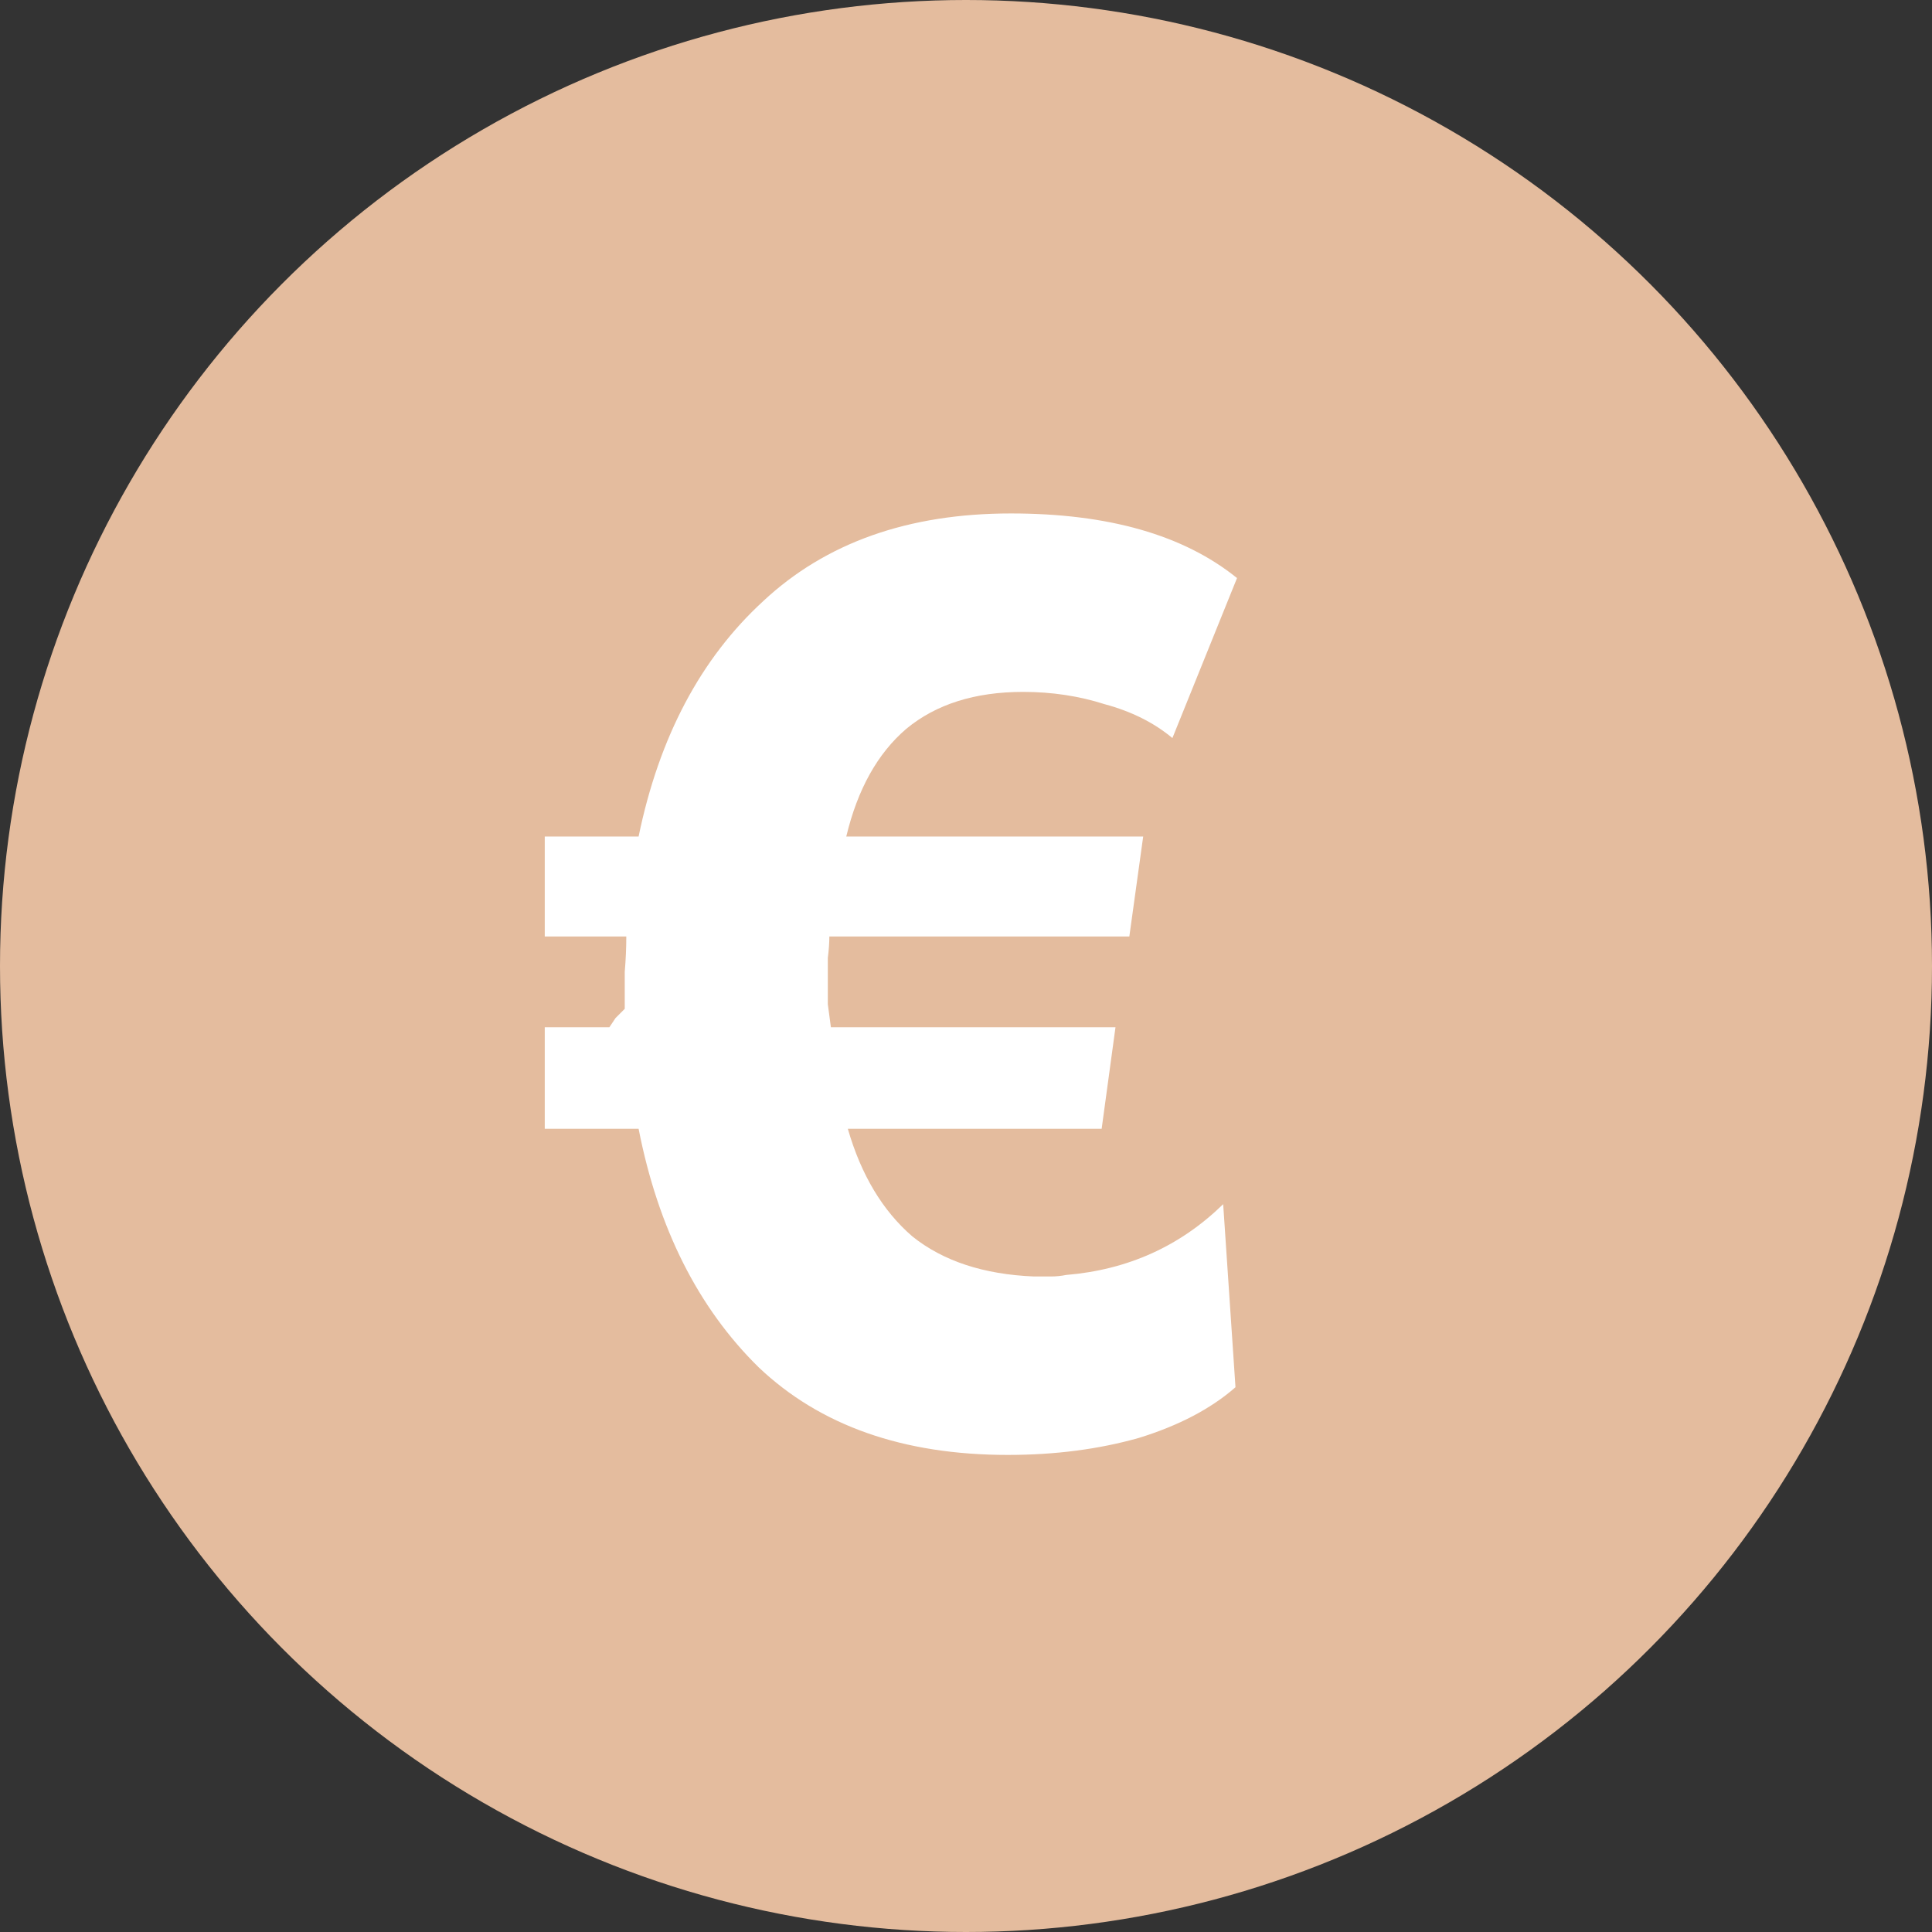
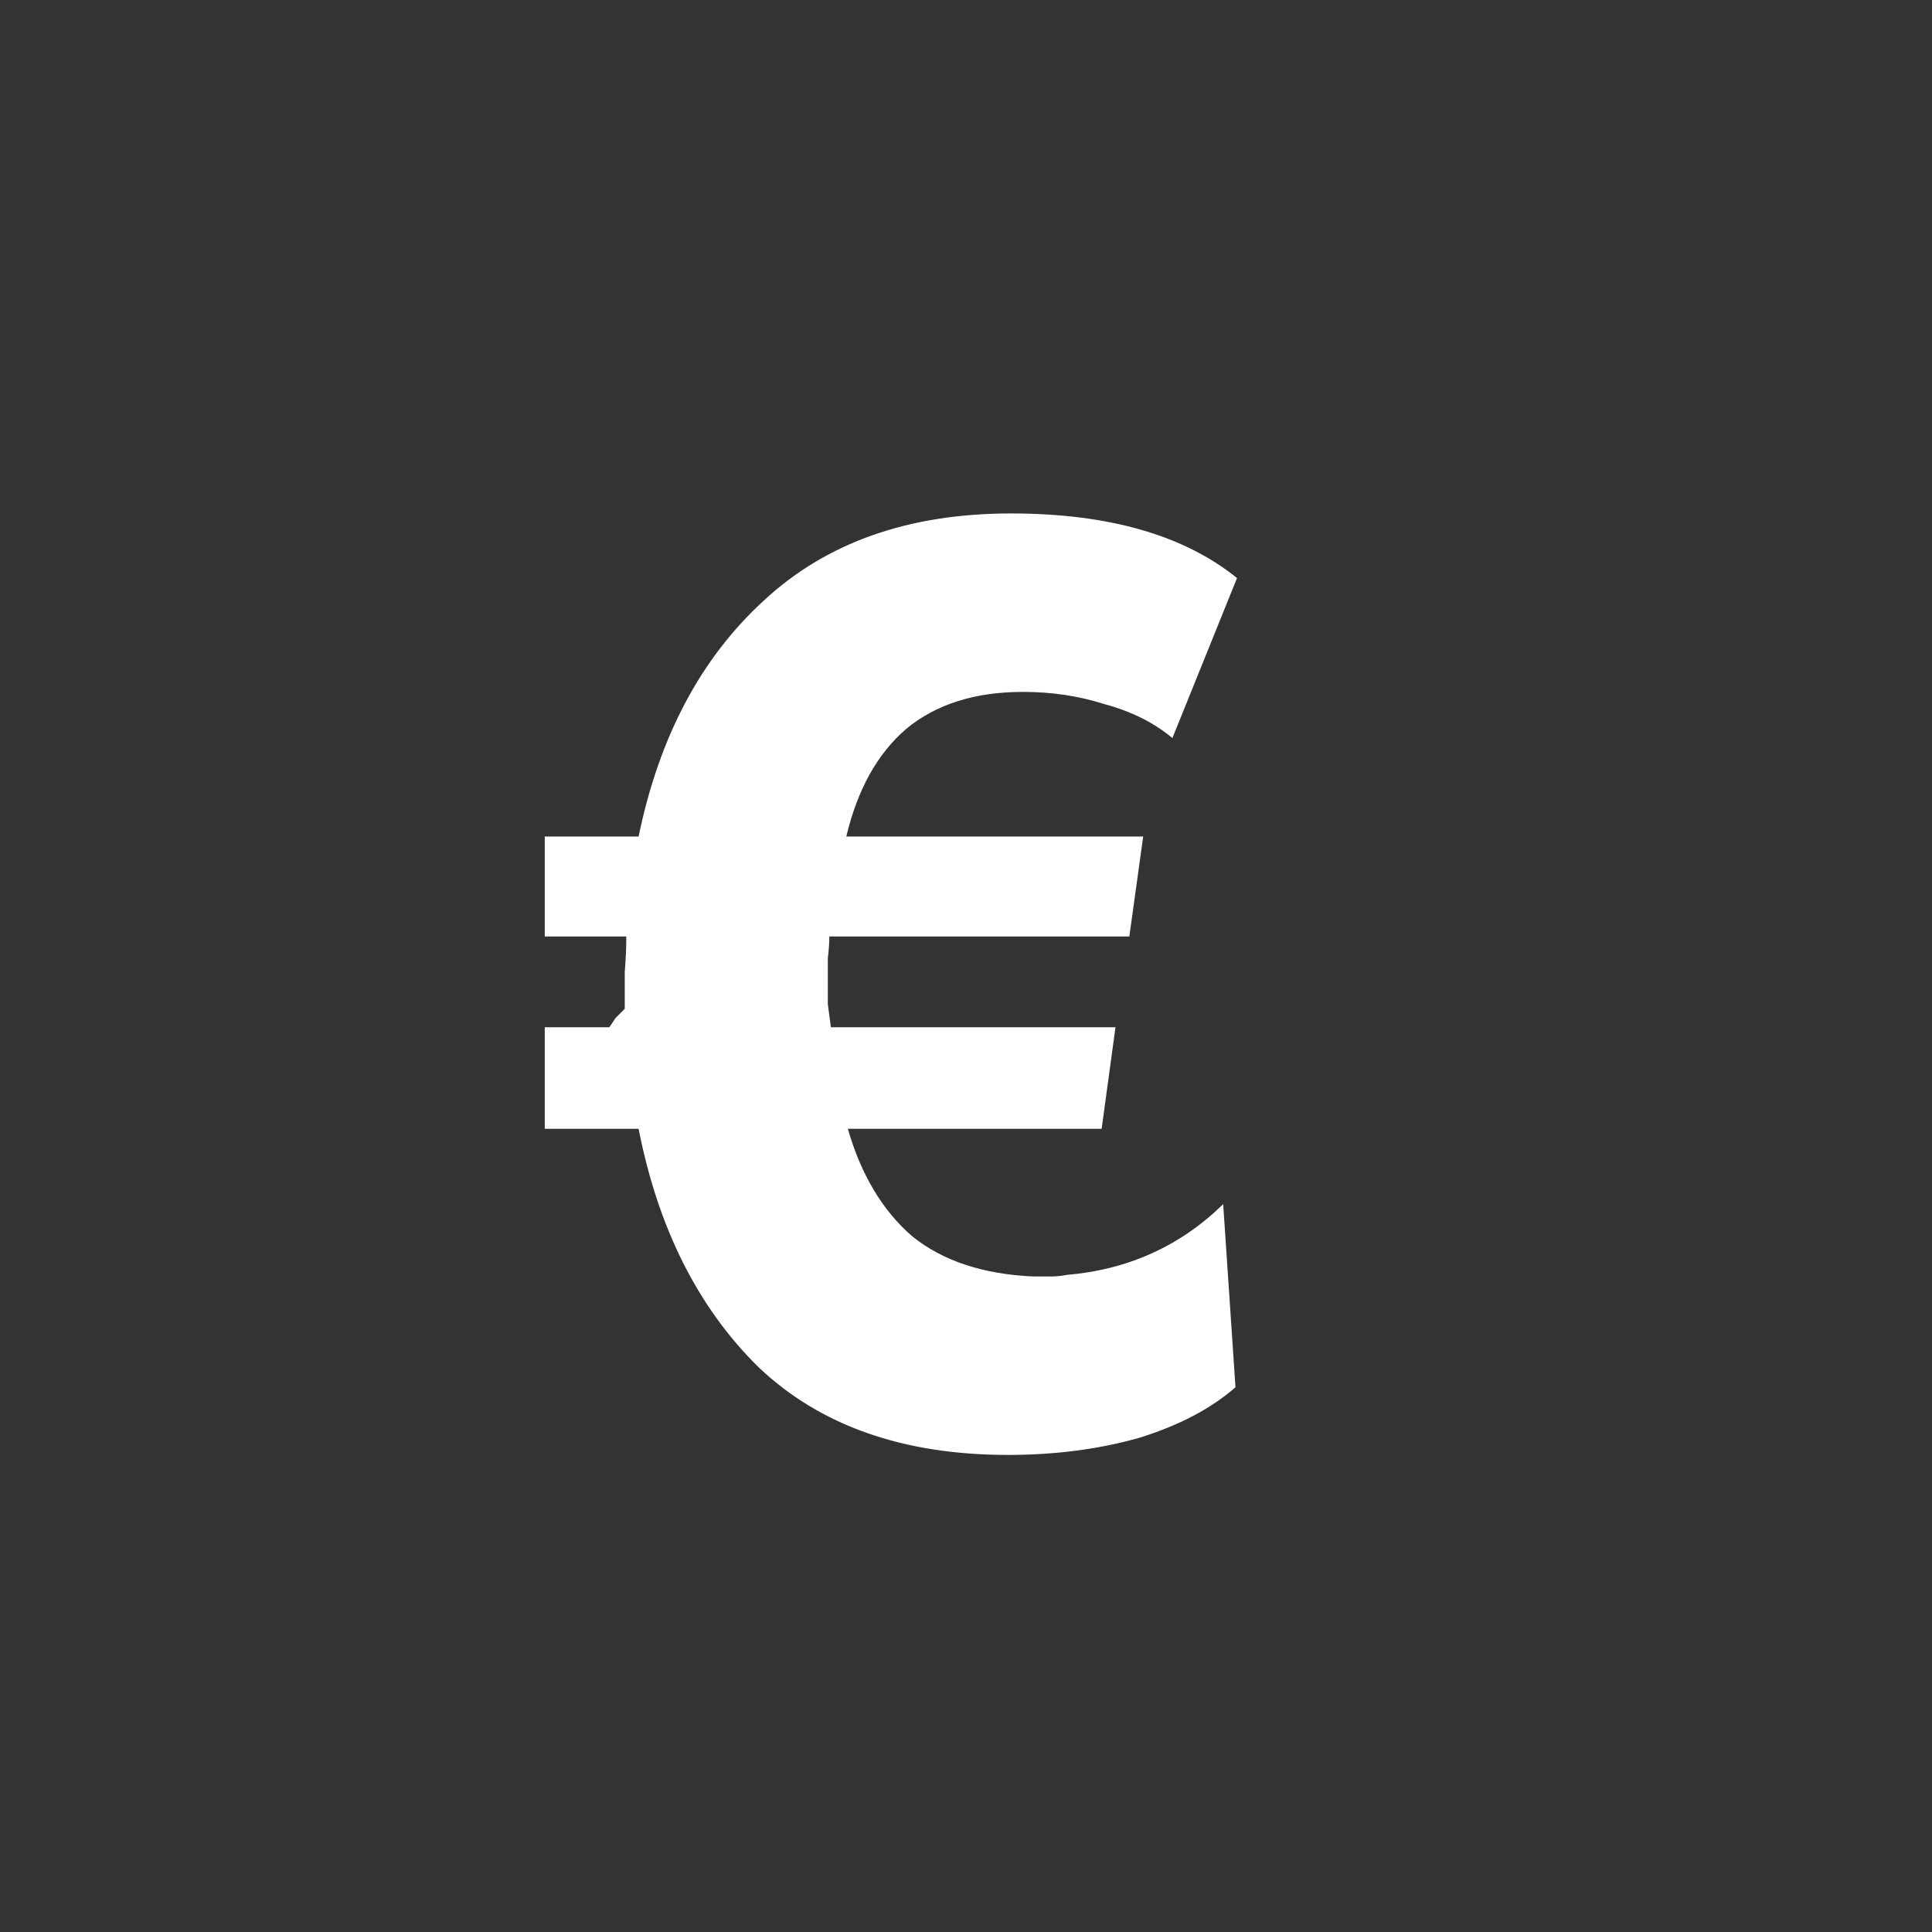
<svg xmlns="http://www.w3.org/2000/svg" width="122" height="122" viewBox="0 0 122 122" fill="none">
  <rect x="0" y="0" width="122" height="122" fill="#333333" stroke="none" />
-   <circle cx="61" cy="61" r="61" fill="#E4BC9E" />
  <path d="M39.451 63.703C39.451 62.926 39.451 62.149 39.451 61.371C39.516 60.594 39.549 59.849 39.549 59.137H34.4V52.823H40.326C41.621 46.541 44.244 41.587 48.194 37.96C52.145 34.269 57.358 32.423 63.834 32.423C69.987 32.423 74.747 33.783 78.114 36.503L74.034 46.606C72.869 45.634 71.444 44.922 69.76 44.469C68.141 43.95 66.425 43.691 64.611 43.691C61.568 43.691 59.107 44.469 57.229 46.023C55.415 47.577 54.152 49.844 53.44 52.823H72.189L71.314 59.137H52.371C52.371 59.526 52.339 59.979 52.274 60.497C52.274 60.95 52.274 61.436 52.274 61.954C52.274 62.408 52.274 62.893 52.274 63.411C52.339 63.929 52.404 64.415 52.469 64.869H70.44L69.566 71.28H53.537C54.379 74.194 55.739 76.461 57.617 78.08C59.56 79.634 62.118 80.476 65.291 80.606C65.68 80.606 66.036 80.606 66.36 80.606C66.684 80.606 67.008 80.573 67.331 80.509C71.217 80.185 74.52 78.695 77.24 76.04L78.017 87.6C76.463 88.96 74.423 90.029 71.897 90.806C69.371 91.518 66.619 91.874 63.64 91.874C57.034 91.874 51.789 90.029 47.903 86.337C44.082 82.581 41.556 77.562 40.326 71.28H34.4V64.869H38.48C38.609 64.674 38.739 64.48 38.869 64.286C39.063 64.091 39.257 63.897 39.451 63.703Z" fill="white" />
</svg>